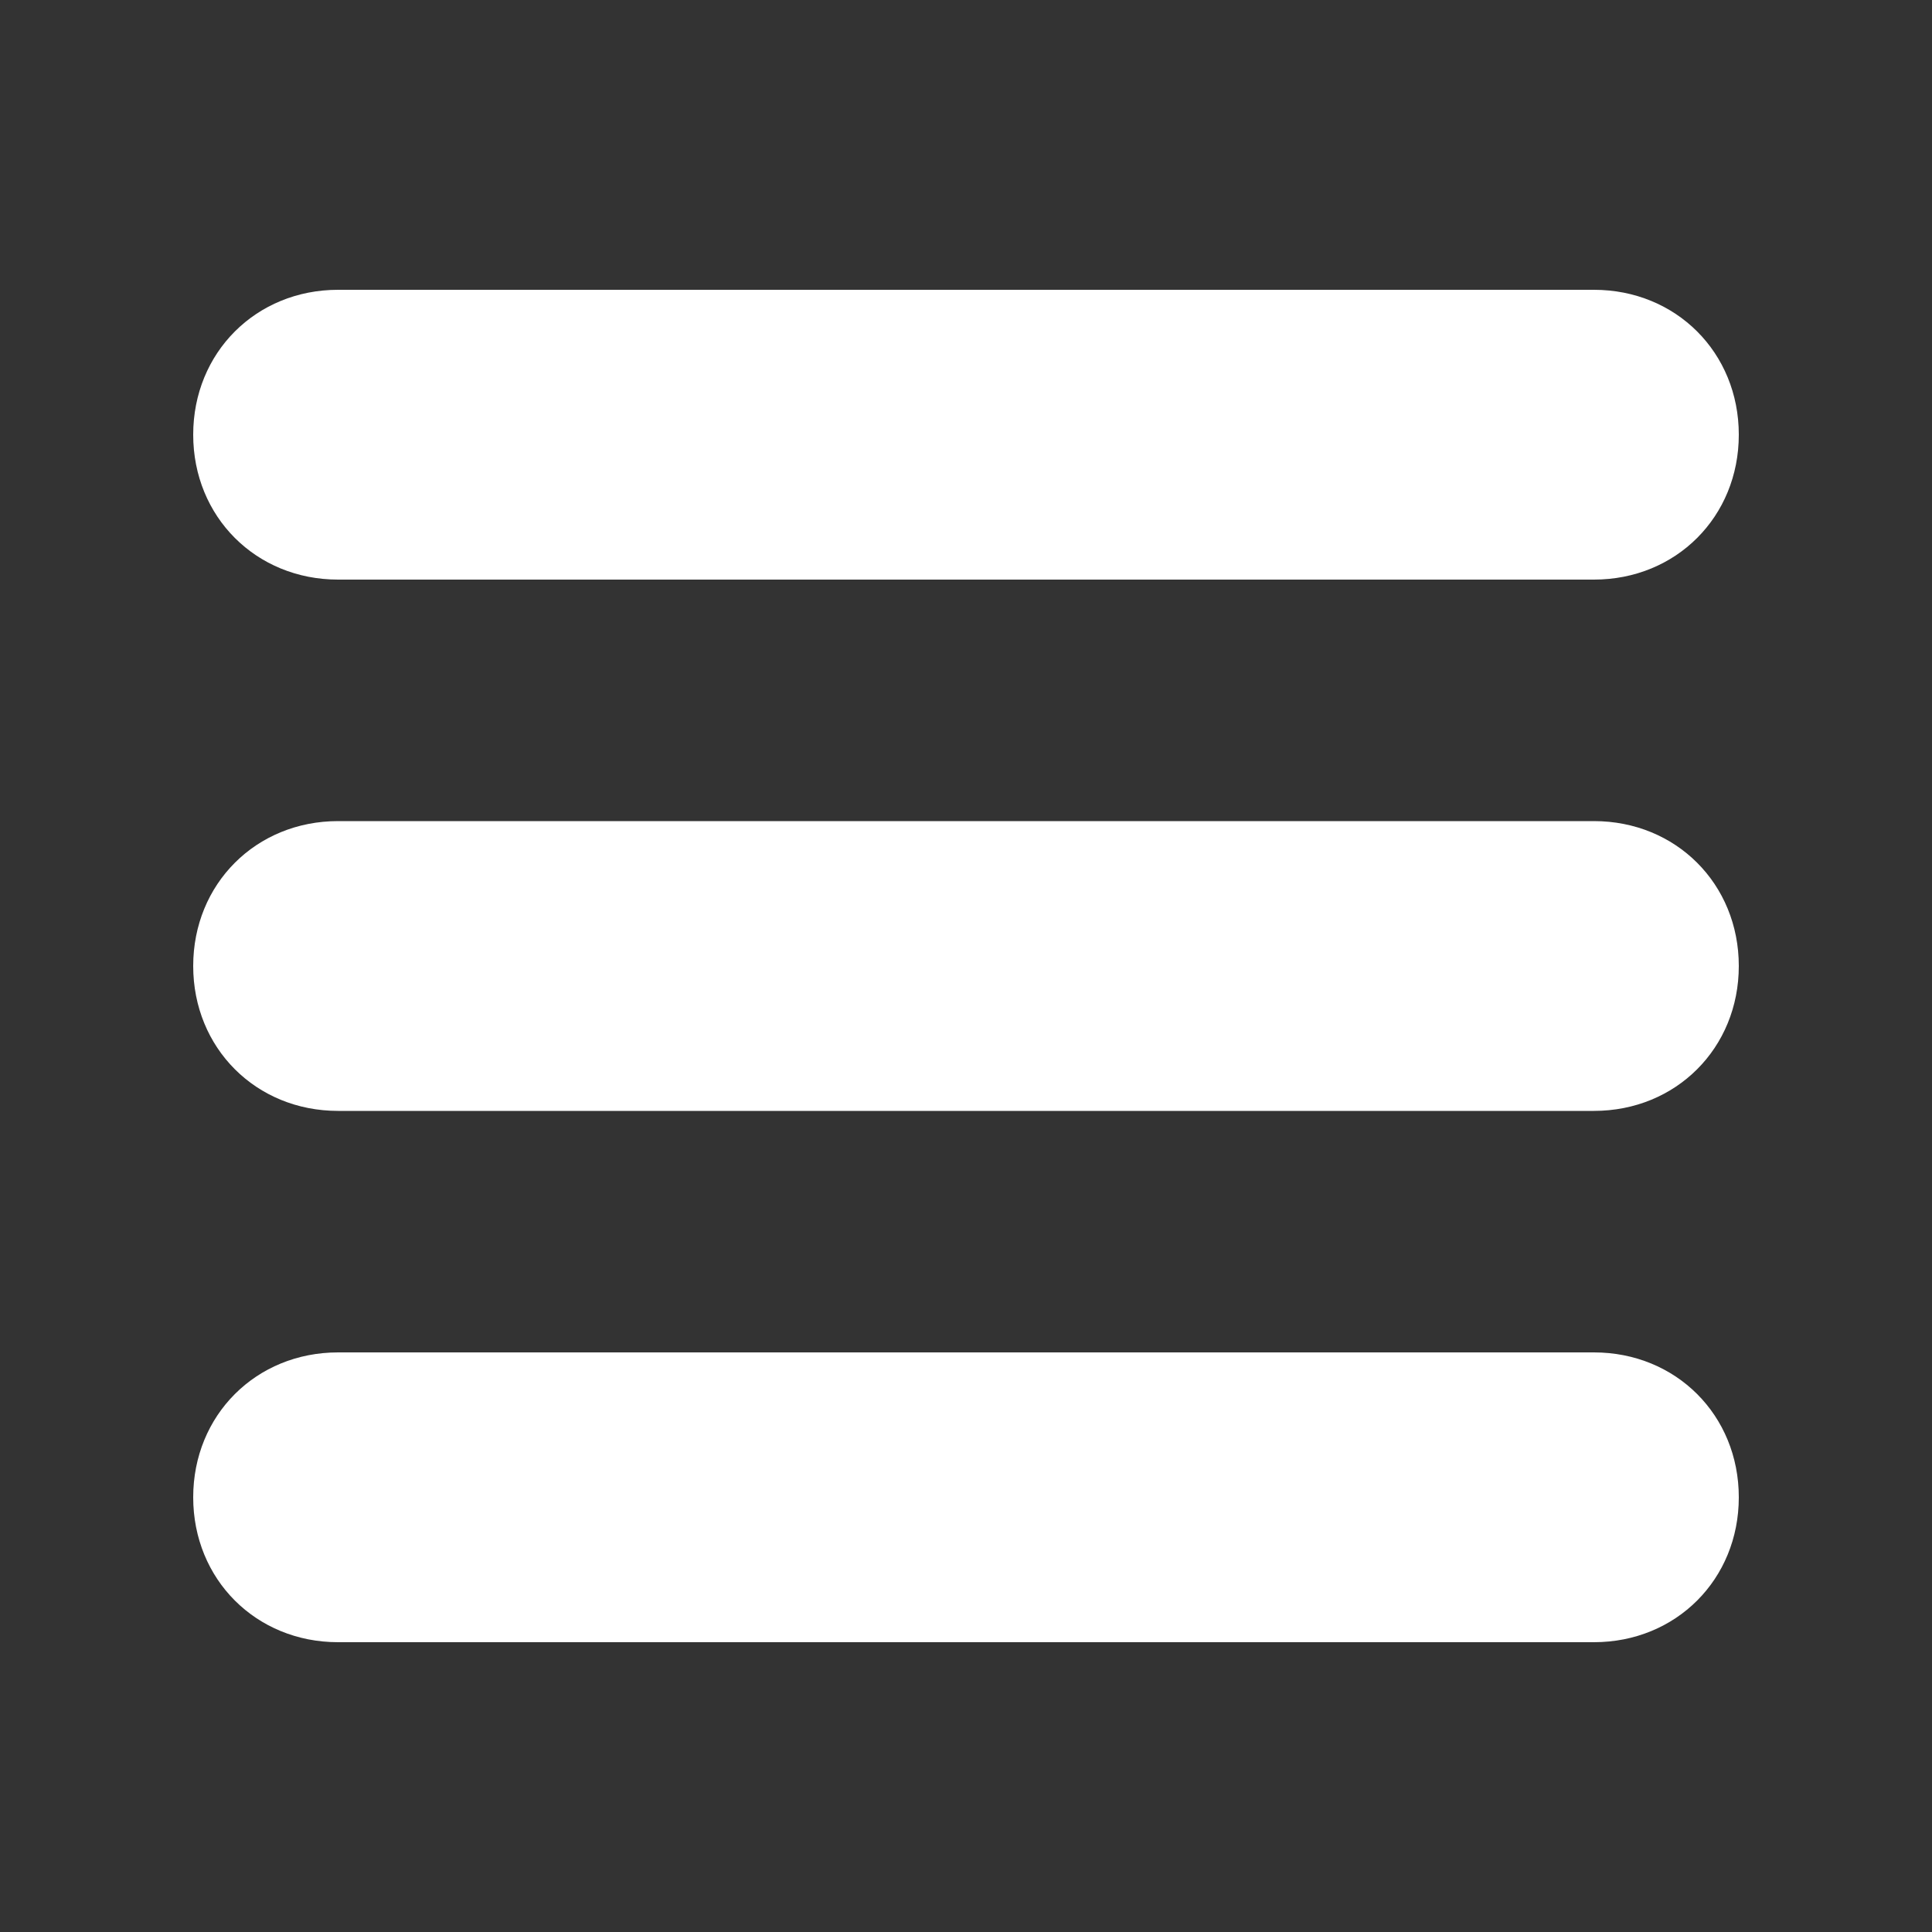
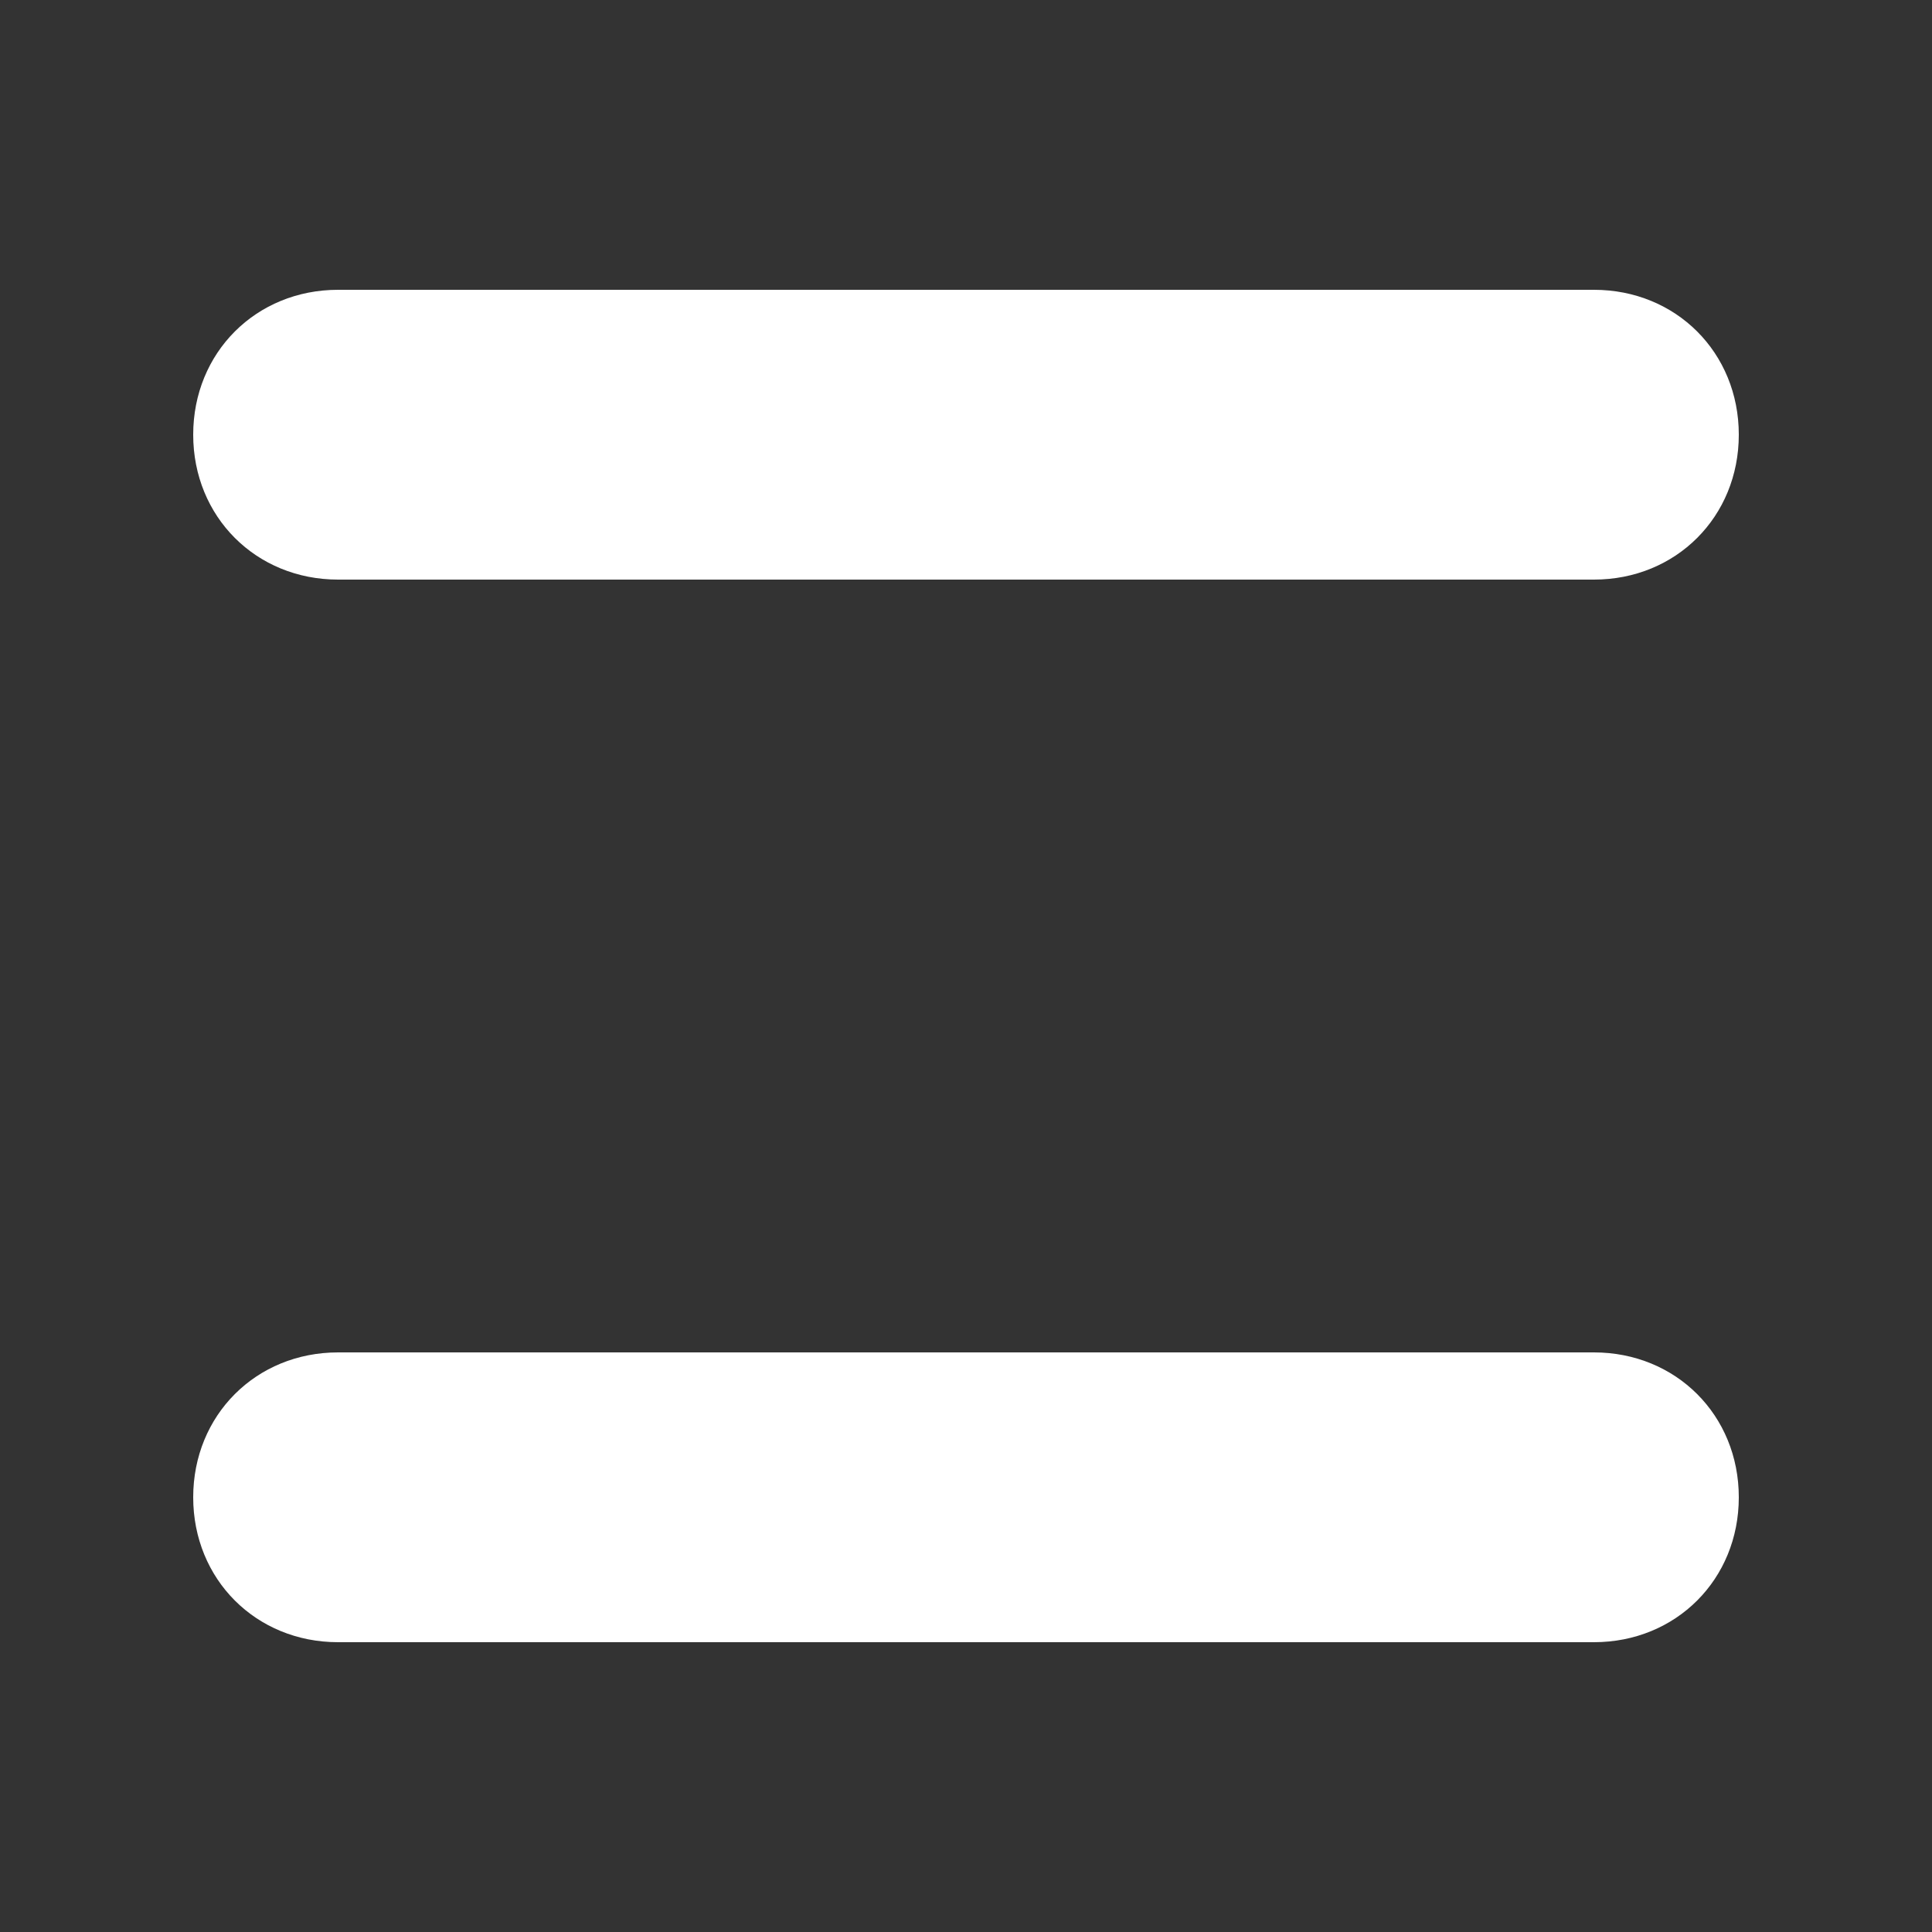
<svg xmlns="http://www.w3.org/2000/svg" version="1.1" x="0px" y="0px" viewBox="0 0 40 40" width="40px" height="40px" style="enable-background:new 0 0 40 40;" xml:space="preserve">
  <rect x="0" y="0" width="40" height="40" fill="#333333" stroke="none" />
  <path fill="#ffffff" d="M33,12H7c-1.7,0-3-1.3-3-3v0c0-1.7,1.3-3,3-3h26c1.7,0,3,1.3,3,3v0C36,10.7,34.7,12,33,12z" />
-   <path fill="#ffffff" d="M33,23H7c-1.7,0-3-1.3-3-3v0c0-1.7,1.3-3,3-3h26c1.7,0,3,1.3,3,3v0C36,21.7,34.7,23,33,23z" />
  <path fill="#ffffff" d="M33,34H7c-1.7,0-3-1.3-3-3v0c0-1.7,1.3-3,3-3h26c1.7,0,3,1.3,3,3v0C36,32.7,34.7,34,33,34z" />
</svg>